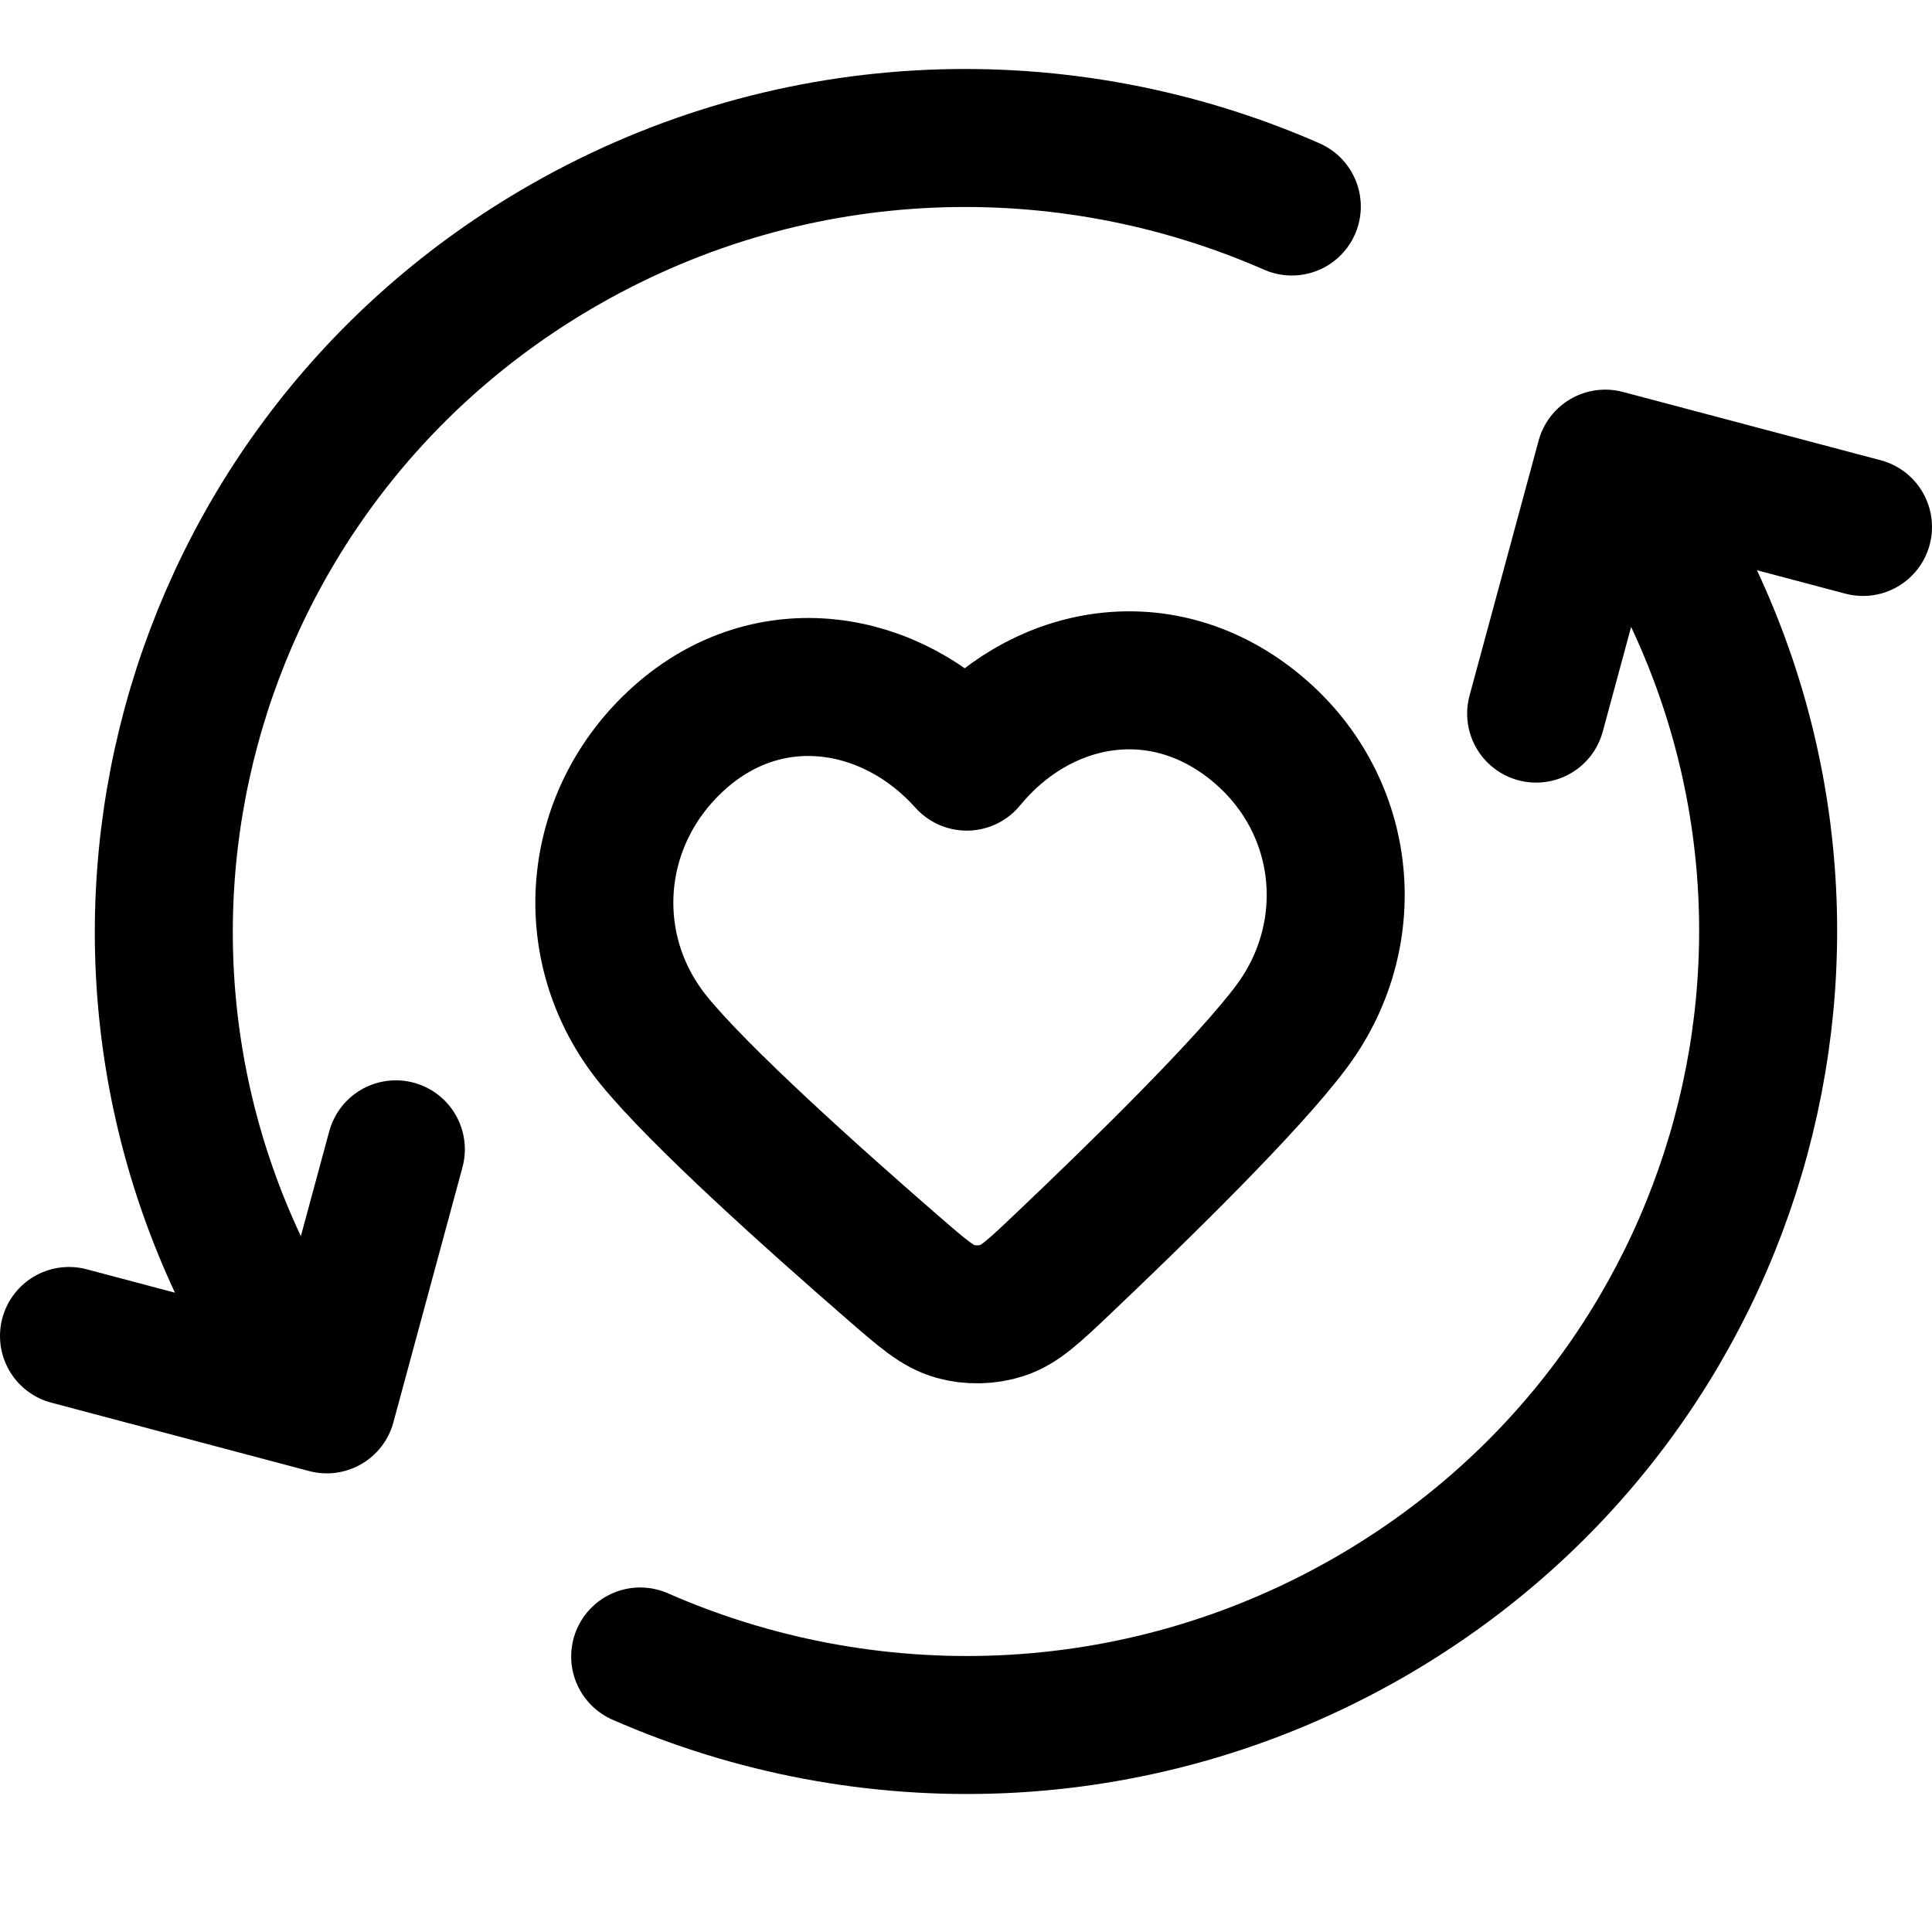
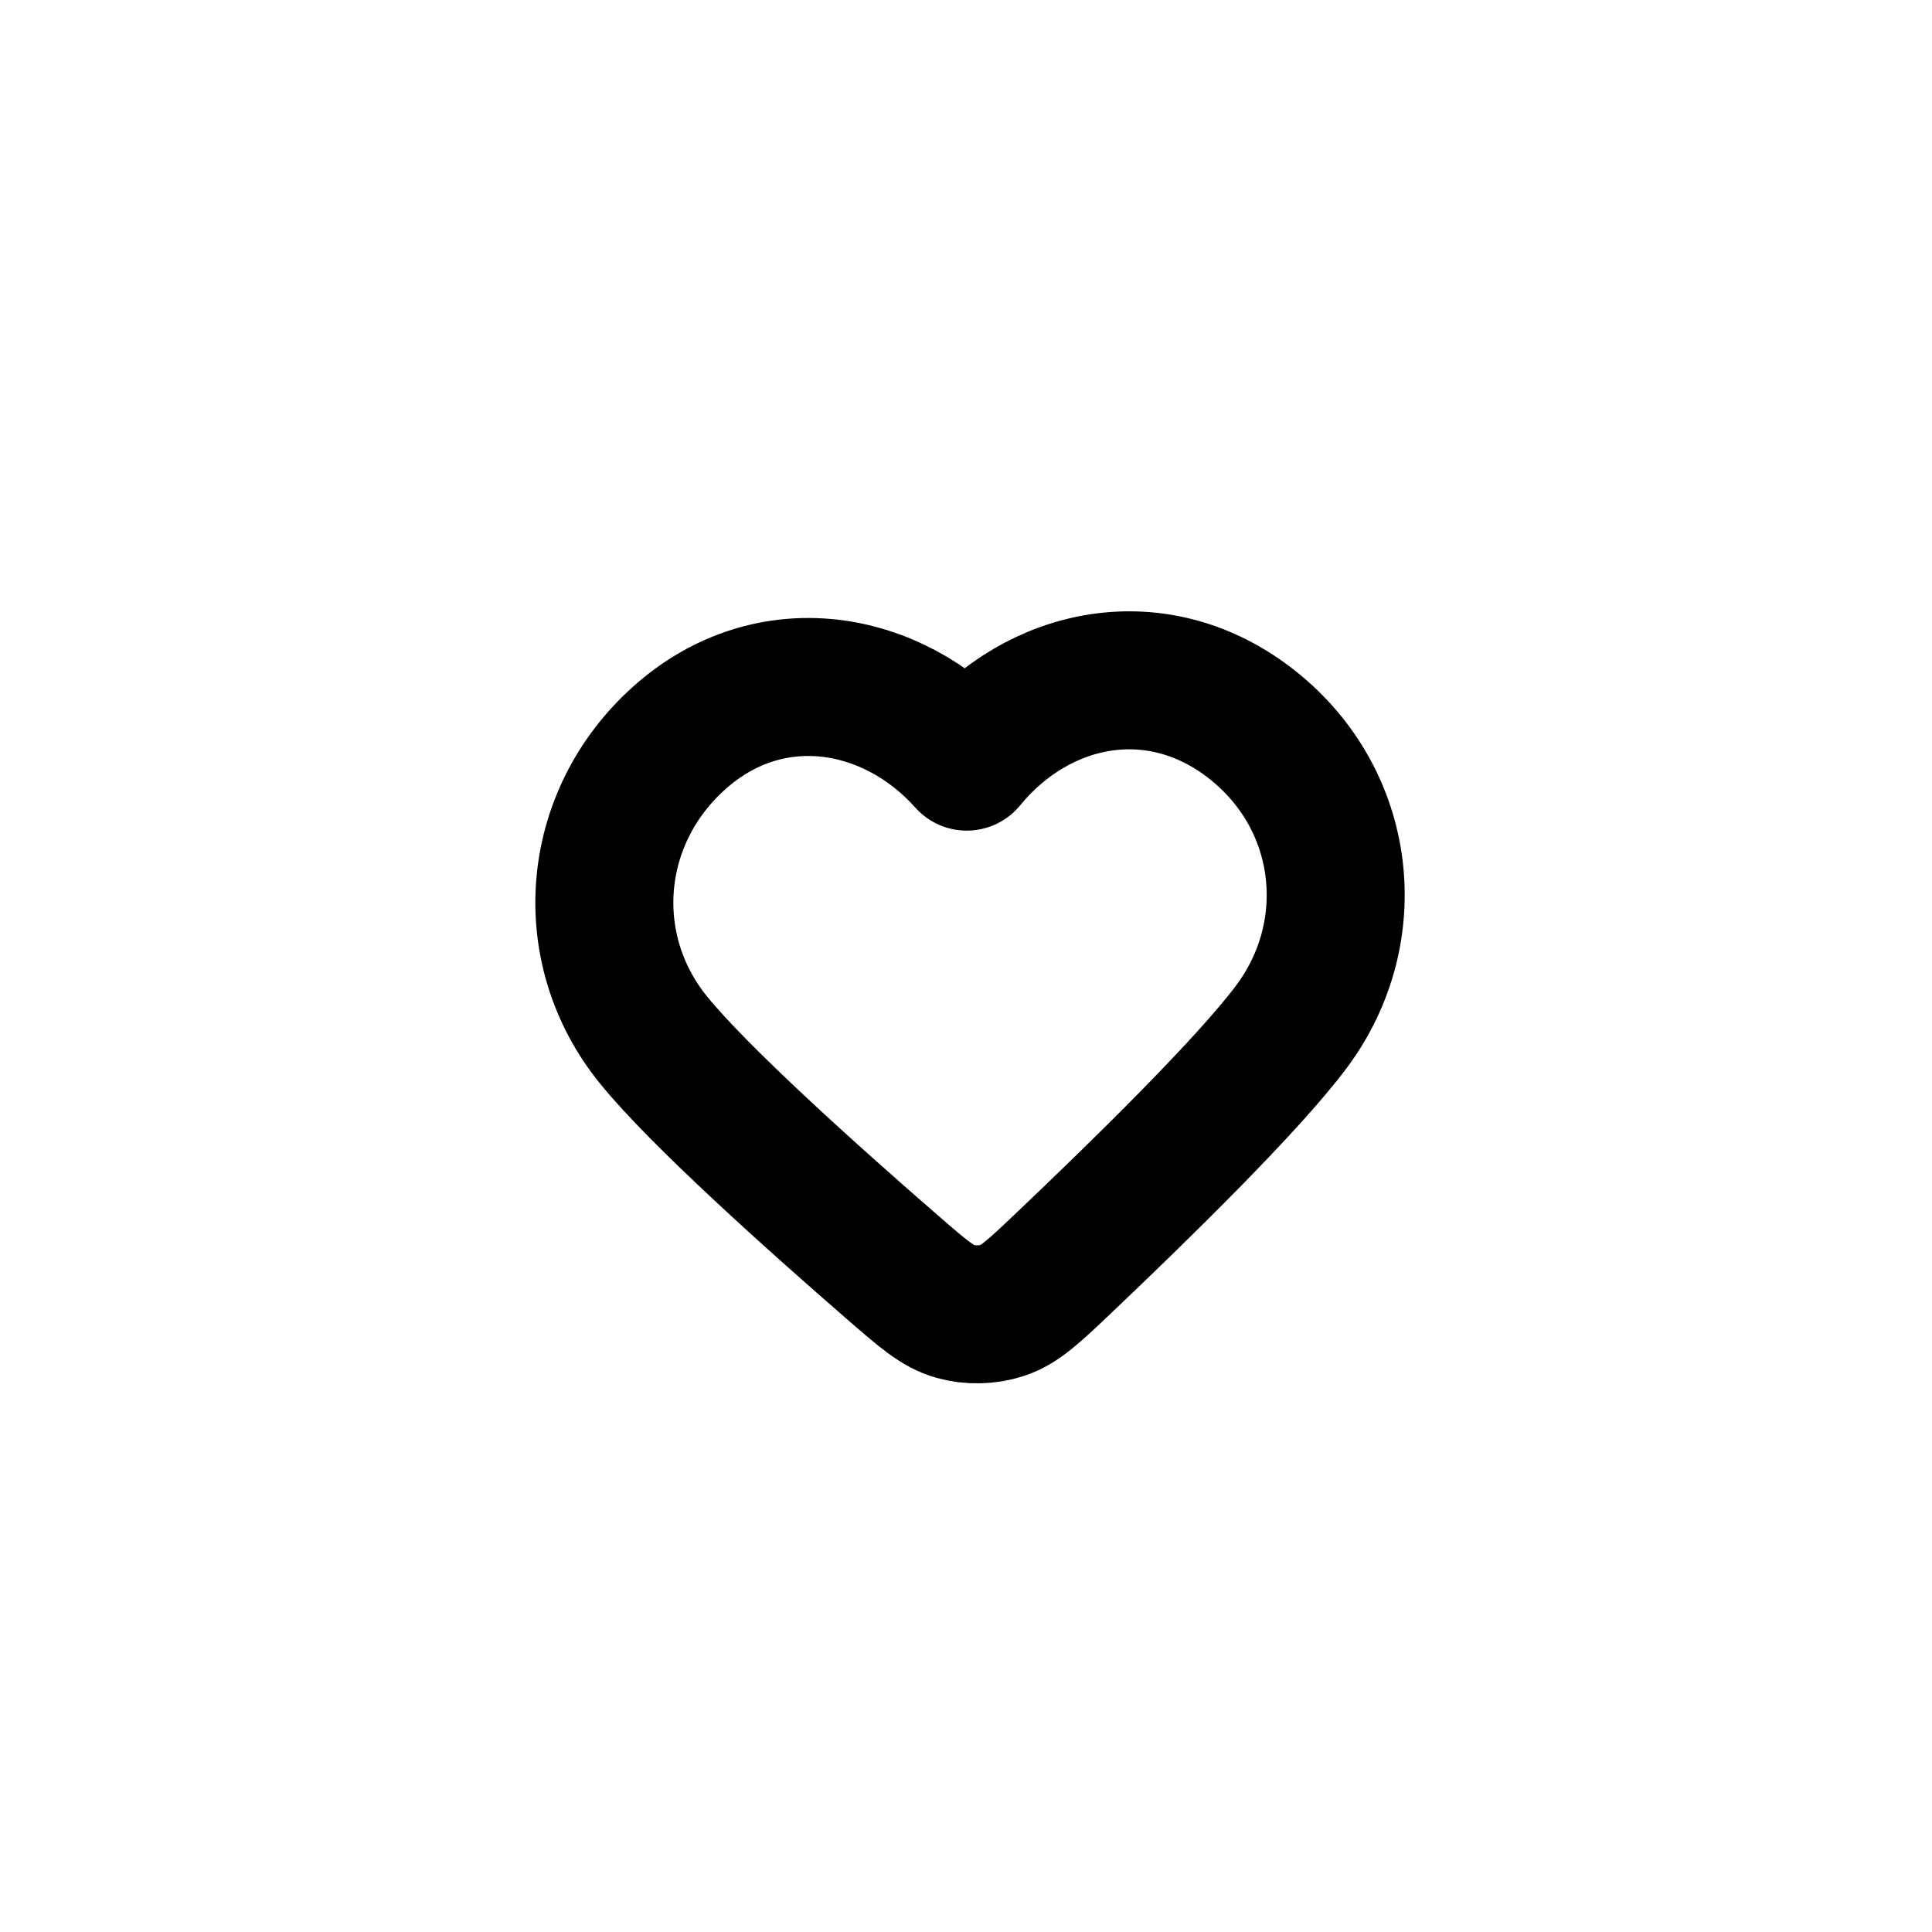
<svg xmlns="http://www.w3.org/2000/svg" width="28" height="28" viewBox="0 0 28 28" fill="none">
-   <path d="M9.278 24.007C12.558 25.447 16.466 25.369 19.812 23.458C25.371 20.282 27.276 13.25 24.066 7.751L23.724 7.165M3.933 19.249C0.724 13.75 2.628 6.718 8.188 3.542C11.534 1.631 15.441 1.553 18.722 2.993M1 19.362L4.736 20.353L5.737 16.657M22.263 10.342L23.264 6.647L27 7.637" stroke="black" stroke-width="2" stroke-linecap="round" stroke-linejoin="round" />
  <path fill-rule="evenodd" clip-rule="evenodd" d="M14.011 11.038C12.925 9.822 11.15 9.528 9.848 10.691C8.545 11.854 8.4 13.755 9.472 15.073C10.134 15.889 11.782 17.366 12.944 18.375C13.374 18.748 13.588 18.935 13.843 19.006C14.062 19.067 14.312 19.062 14.528 18.991C14.779 18.909 14.986 18.713 15.398 18.322C16.515 17.262 18.097 15.714 18.723 14.871C19.736 13.507 19.53 11.602 18.155 10.509C16.781 9.417 15.044 9.776 14.011 11.038Z" stroke="black" stroke-width="2" stroke-linecap="round" stroke-linejoin="round" />
</svg>